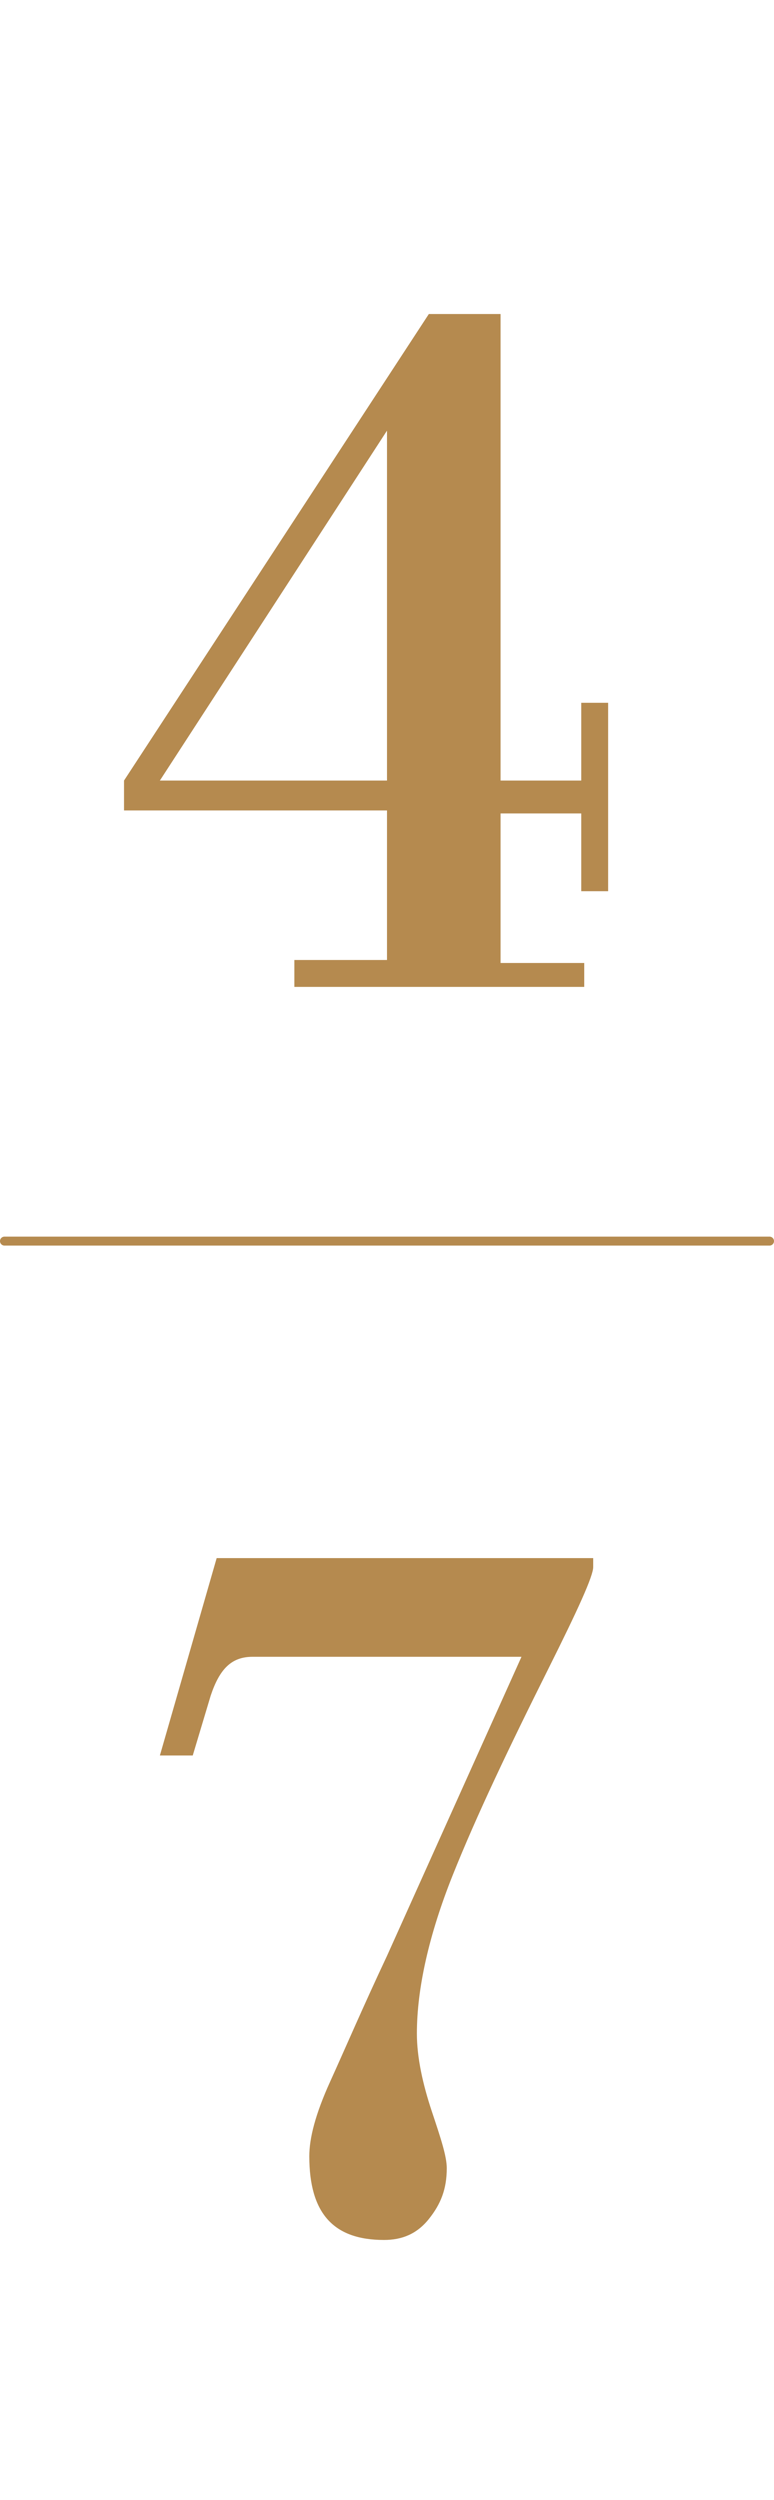
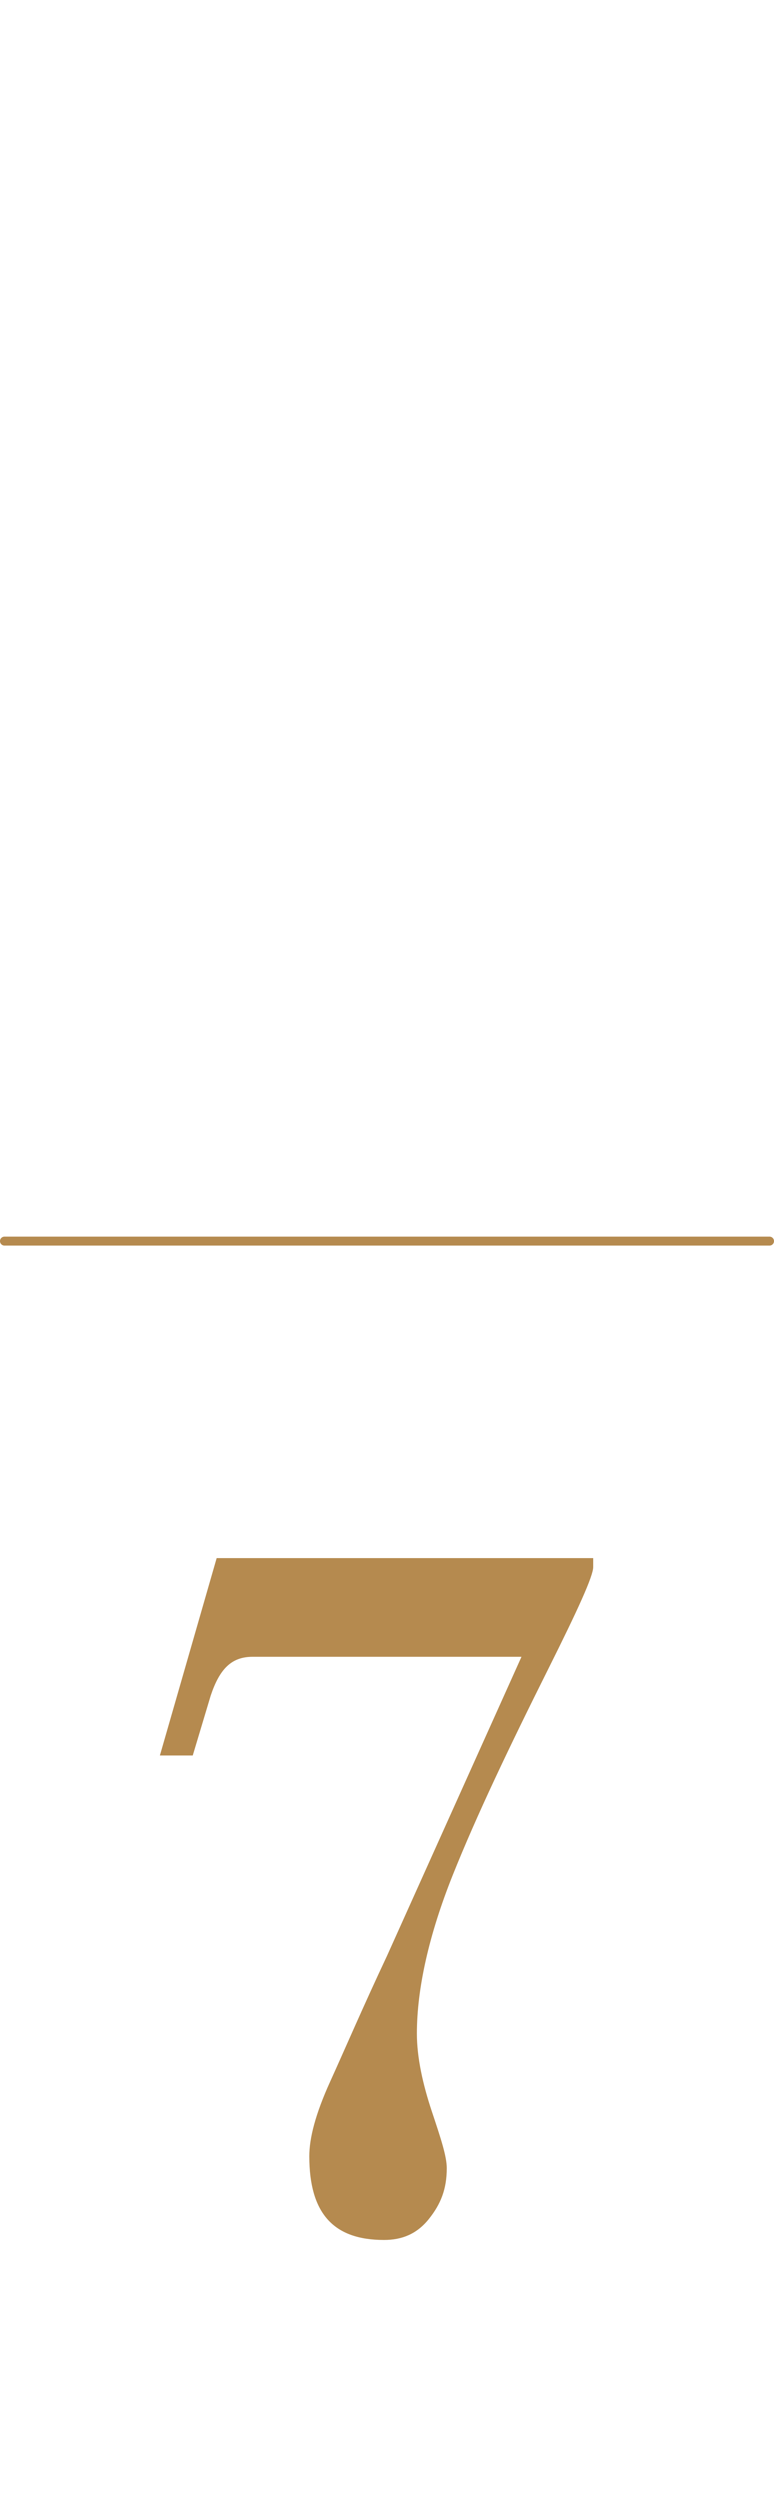
<svg xmlns="http://www.w3.org/2000/svg" version="1.1" id="レイヤー_1" x="0px" y="0px" viewBox="0 0 25.9 83.6" style="enable-background:new 0 0 25.9 83.6;" xml:space="preserve">
  <style type="text/css">
	.st0{enable-background:new    ;}
	.st1{fill:#B58A4F;}
	.st2{fill:none;stroke:#B58A4F;stroke-width:0.3;stroke-linecap:round;stroke-miterlimit:10;}
</style>
  <g id="グループ_2147" transform="translate(0.15 9)">
    <g id="グループ_2146">
      <g class="st0">
-         <path class="st1" d="M20.2,20.8h-0.9v-2.6h-2.7v5h2.8V24H9.7v-0.9h3.1v-5H4v-1L14.2,1.5h2.4v15.6h2.7v-2.6h0.9V20.8z M12.8,17.1     V5.4L5.2,17.1H12.8z" />
-       </g>
+         </g>
      <g class="st0">
        <path class="st1" d="M19.7,43.1v0.3c0,0.3-0.5,1.4-1.5,3.4c-1.3,2.6-2.4,4.9-3.2,6.9c-0.8,2-1.2,3.8-1.2,5.3     c0,0.8,0.2,1.7,0.5,2.6c0.3,0.9,0.5,1.5,0.5,1.9c0,0.7-0.2,1.2-0.6,1.7c-0.4,0.5-0.9,0.7-1.5,0.7c-1.7,0-2.5-0.9-2.5-2.8     c0-0.6,0.2-1.4,0.7-2.5c0.5-1.1,1.1-2.5,1.9-4.2l4.5-10h-9c-0.7,0-1.1,0.4-1.4,1.3l-0.6,2H5.2l1.9-6.6H19.7z" />
      </g>
      <line id="線_28" class="st2" x1="0" y1="32.5" x2="25.6" y2="32.5" />
    </g>
  </g>
</svg>